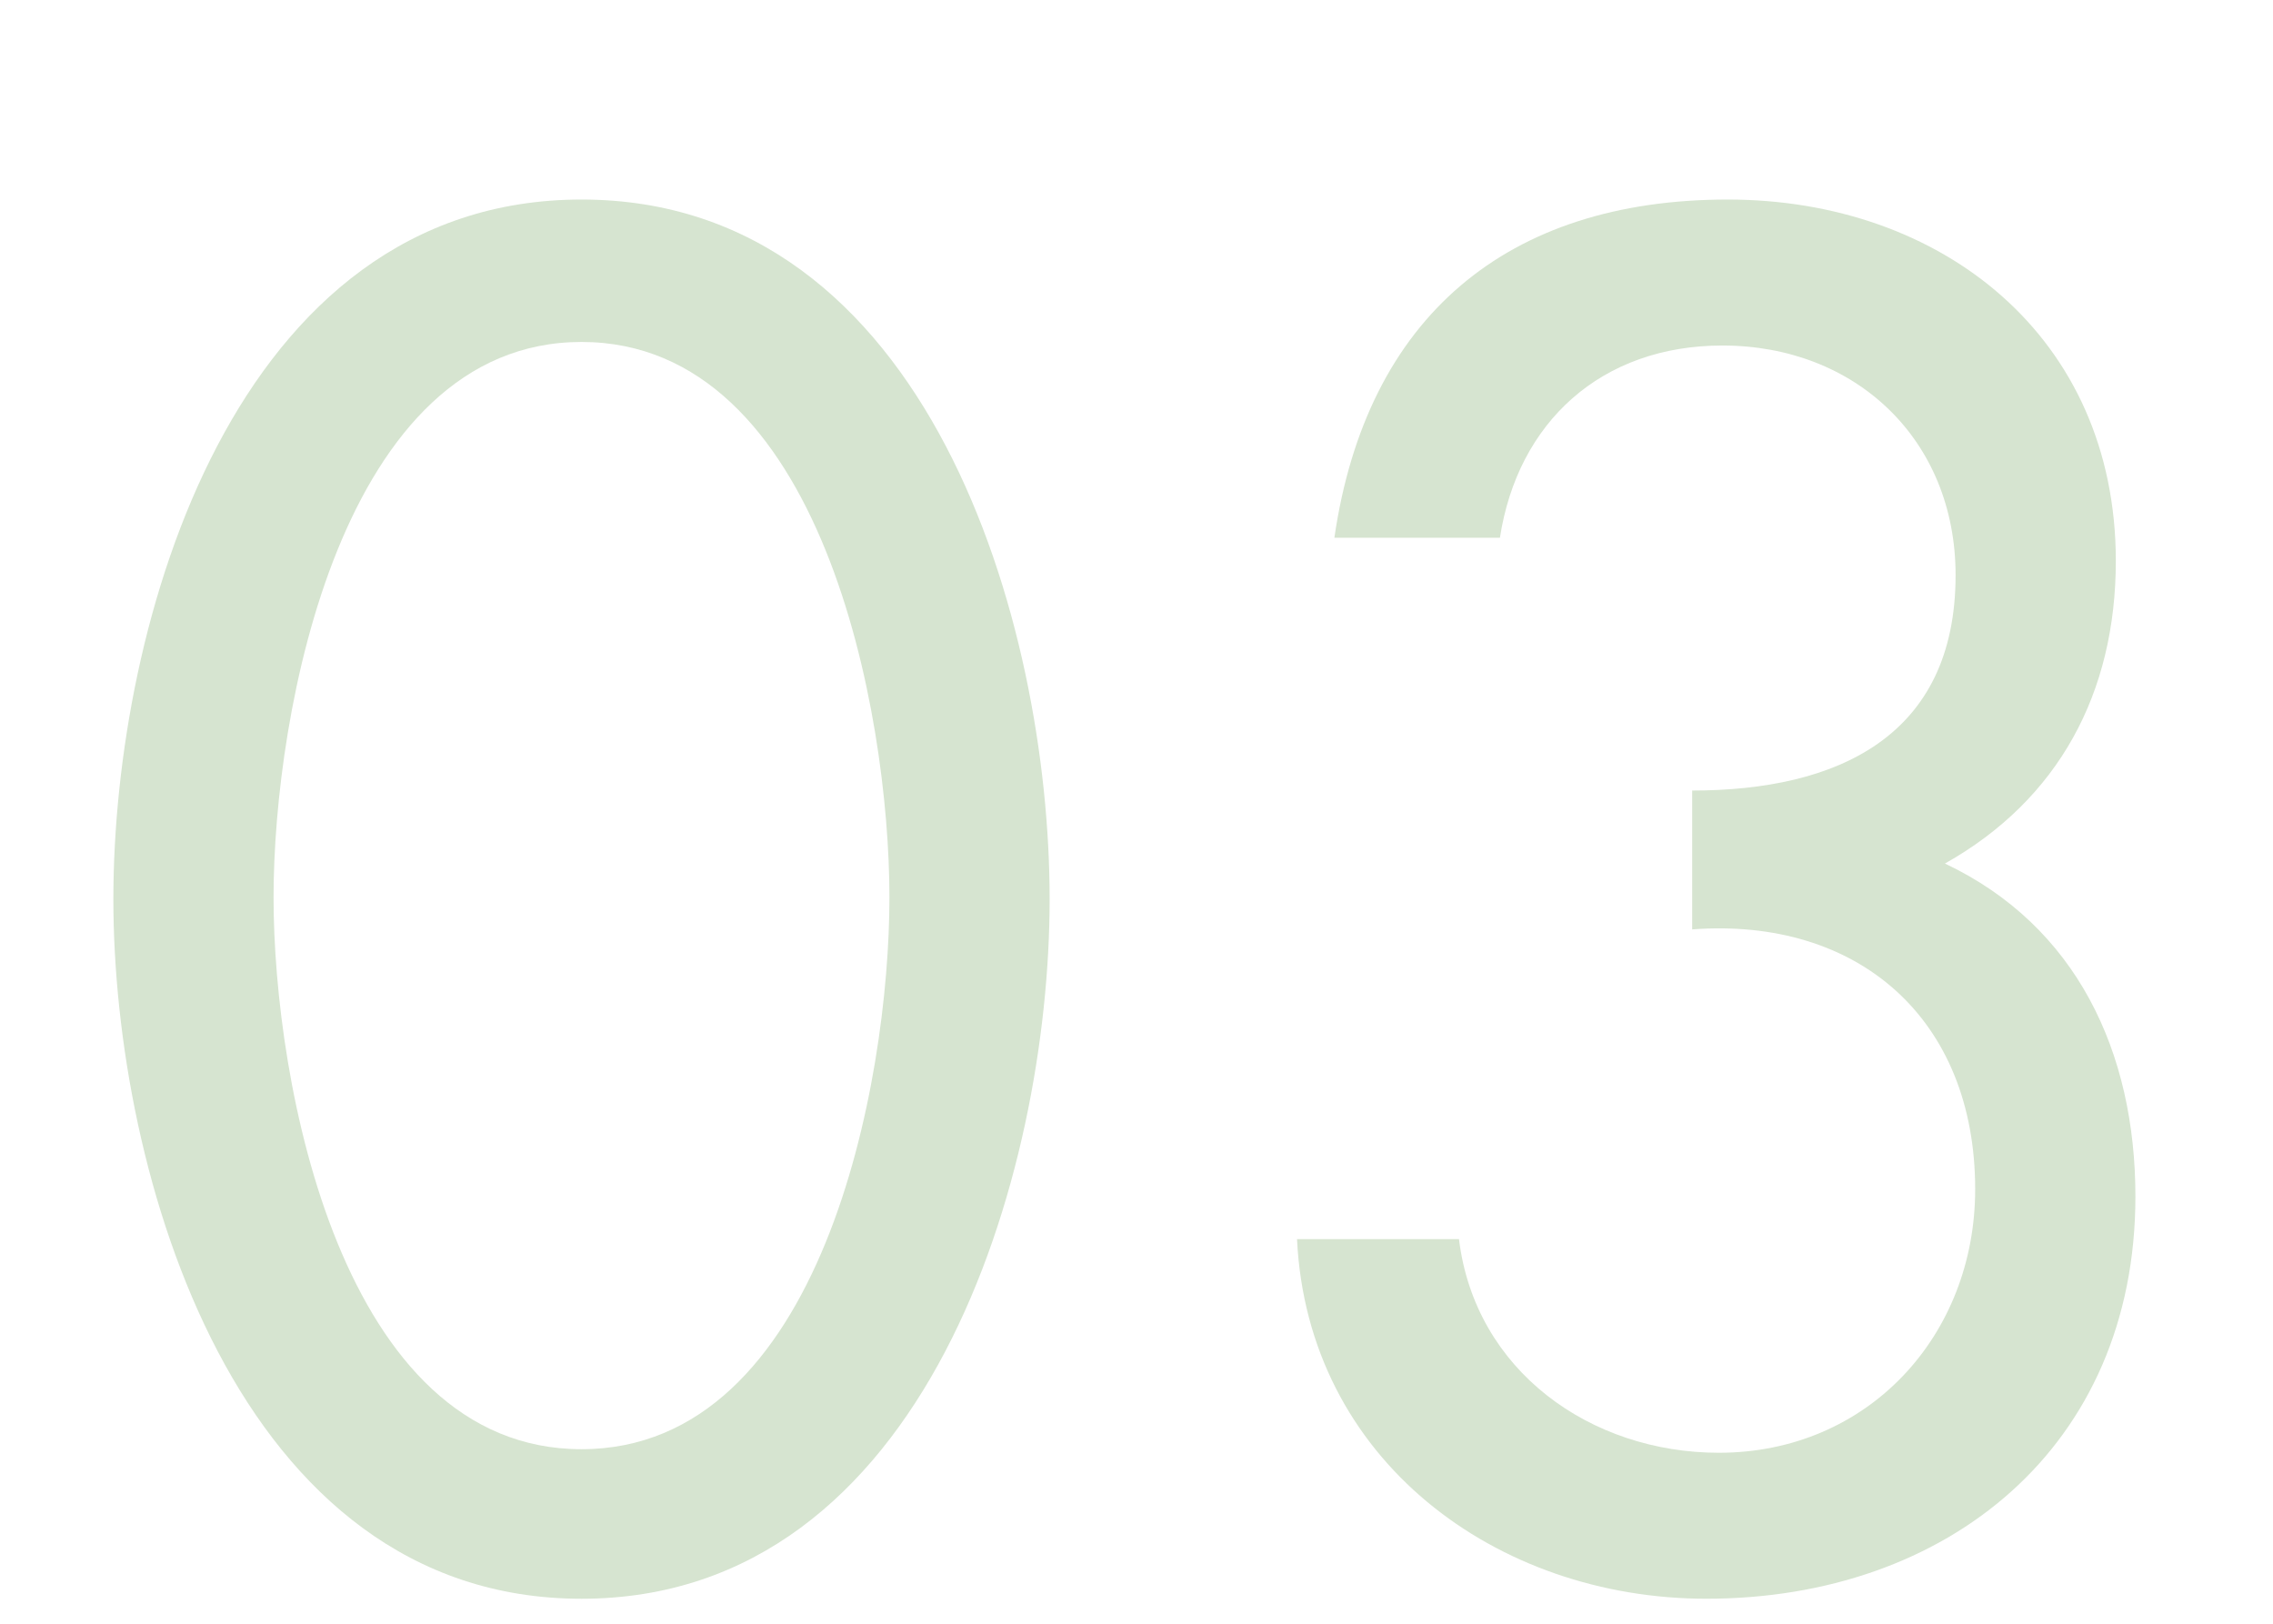
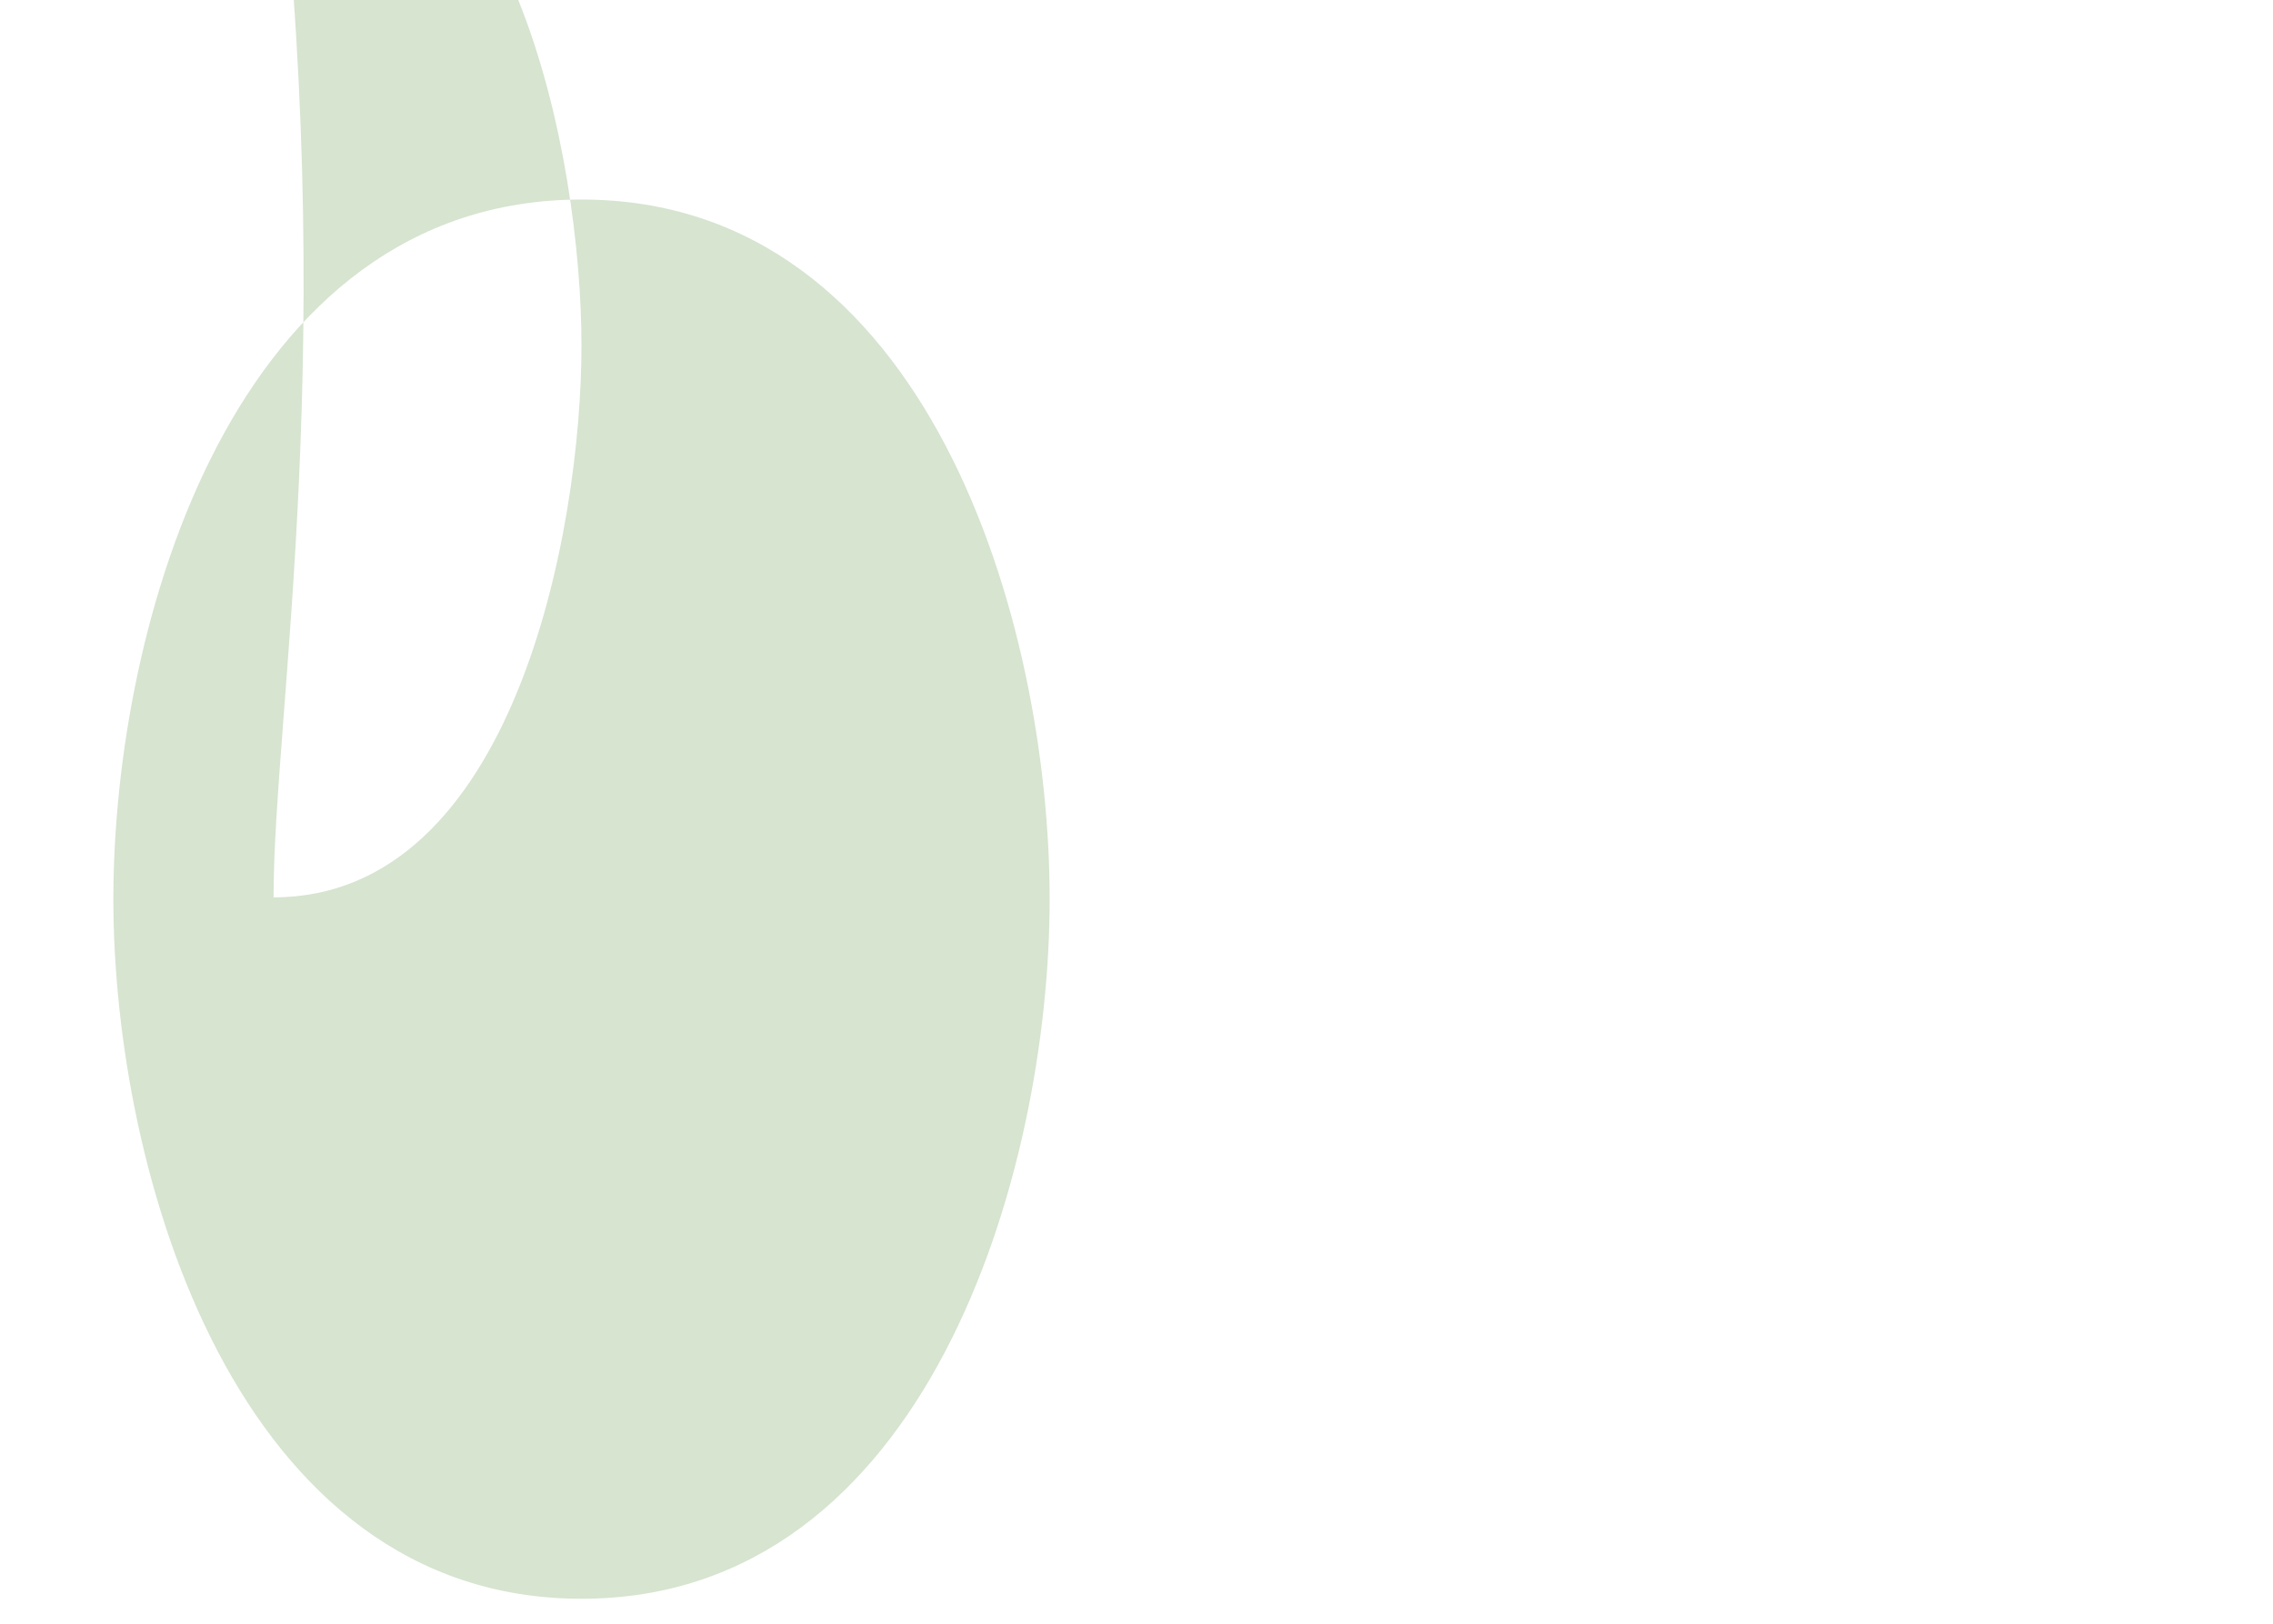
<svg xmlns="http://www.w3.org/2000/svg" version="1.1" id="レイヤー_1" x="0px" y="0px" width="112px" height="80px" viewBox="0 0 112 80" enable-background="new 0 0 112 80" xml:space="preserve">
  <g>
    <g>
-       <path fill="#D6E4D0" d="M5.586,44.3c0-13.595,5.964-34.469,23.067-34.469c17.103,0,23.067,20.874,23.067,34.469    c0,13.507-6.052,34.469-23.067,34.469C11.638,78.769,5.586,57.807,5.586,44.3z M13.479,44.212c0,9.122,3.333,27.189,15.174,27.189    c11.84,0,15.173-18.067,15.173-27.189c0-9.121-3.333-27.364-15.173-27.364C16.812,16.848,13.479,35.091,13.479,44.212z" />
-       <path fill="#D6E4D0" d="M83.38,38.949c7.104,0,12.98-2.631,12.98-10.612c0-6.666-4.912-11.314-11.49-11.314    c-5.964,0-10.086,3.771-10.963,9.473h-8.157C67.33,15.619,74.259,9.831,85.134,9.831c10.525,0,19.121,6.753,19.121,17.805    c0,6.49-2.807,11.752-8.42,14.91c6.49,3.069,9.385,9.297,9.385,16.401c0,12.366-9.297,19.821-21.138,19.821    c-10.35,0-19.646-6.841-20.173-17.717h7.981c0.79,6.49,6.49,10.525,12.805,10.525c7.368,0,12.63-5.789,12.63-12.981    c0-8.42-5.789-13.419-13.945-12.805V38.949z" />
+       <path fill="#D6E4D0" d="M5.586,44.3c0-13.595,5.964-34.469,23.067-34.469c17.103,0,23.067,20.874,23.067,34.469    c0,13.507-6.052,34.469-23.067,34.469C11.638,78.769,5.586,57.807,5.586,44.3z M13.479,44.212c11.84,0,15.173-18.067,15.173-27.189c0-9.121-3.333-27.364-15.173-27.364C16.812,16.848,13.479,35.091,13.479,44.212z" />
    </g>
  </g>
</svg>